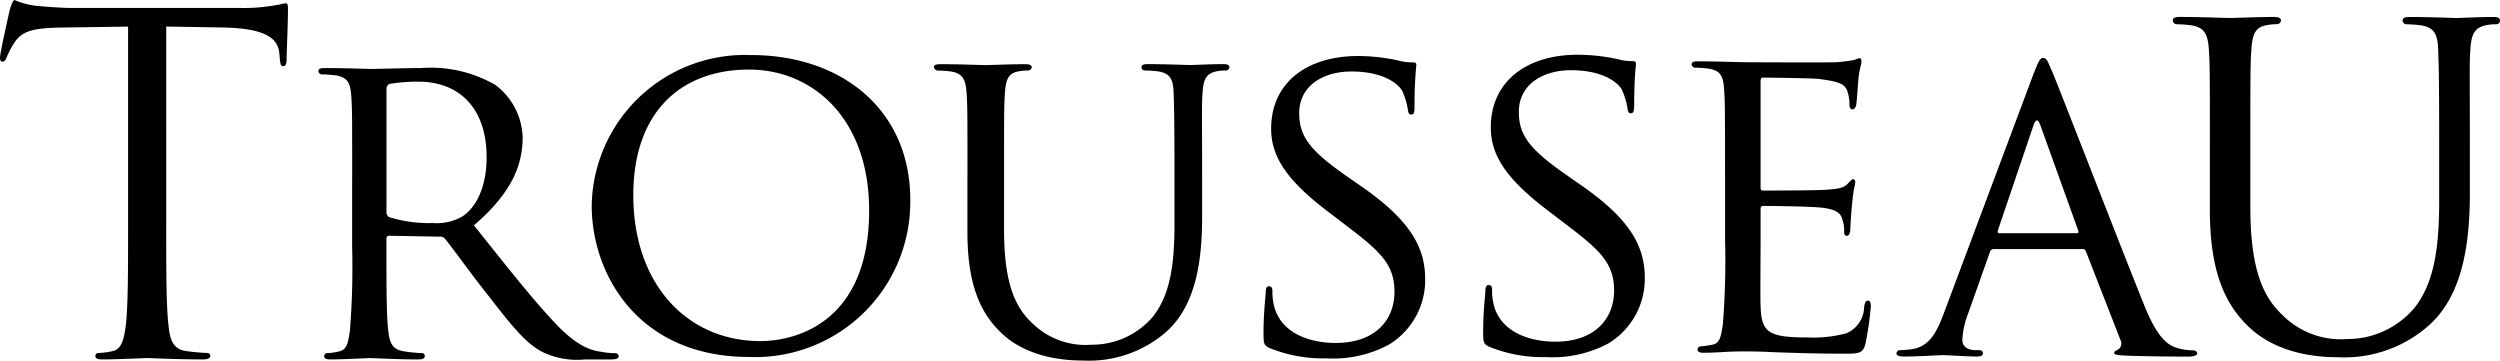
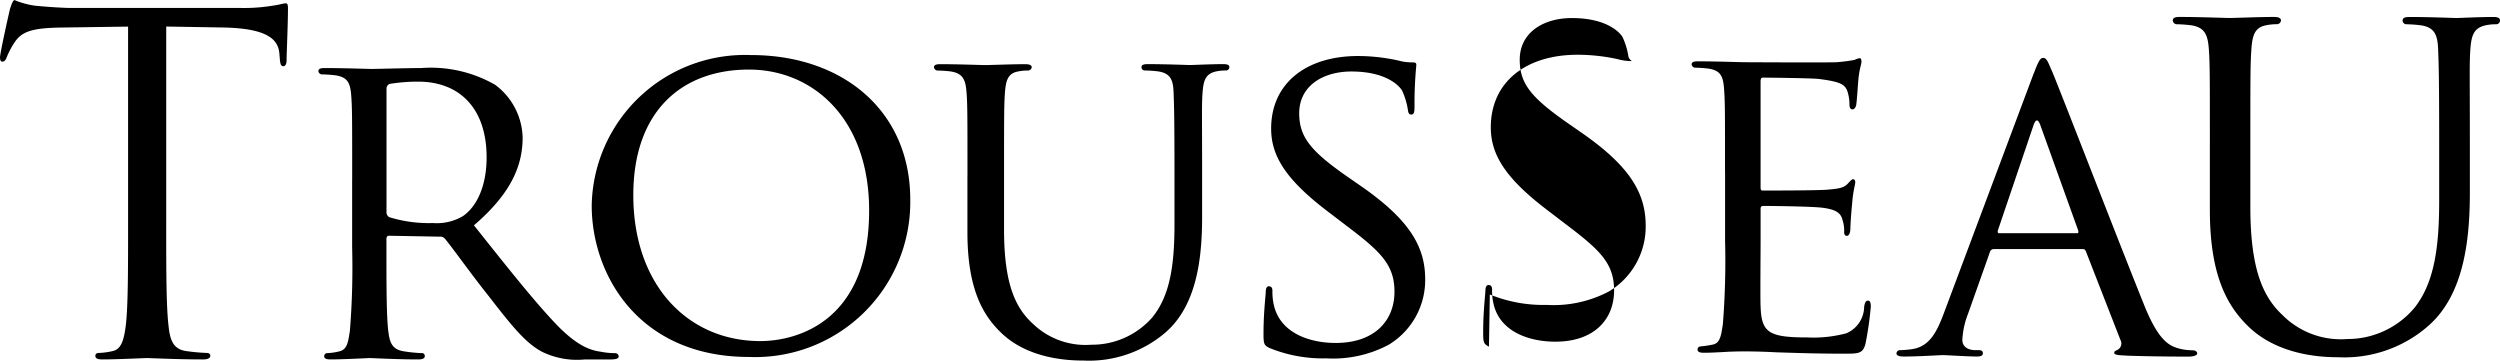
<svg xmlns="http://www.w3.org/2000/svg" width="180.332" height="26.017" viewBox="0 0 180.332 26.017">
-   <path id="Caminho_6242" data-name="Caminho 6242" d="M37.579,72.7c0,3.232,0,5.894.165,7.307.1.978.294,1.717,1.277,1.851a13.9,13.9,0,0,0,1.475.135c.2,0,.263.1.263.2,0,.168-.164.269-.524.269-1.8,0-3.867-.1-4.03-.1s-2.229.1-3.21.1c-.361,0-.526-.065-.526-.269,0-.1.068-.2.263-.2a4.9,4.9,0,0,0,.983-.135c.655-.134.819-.874.95-1.851.164-1.414.164-4.075.164-7.307V58.454l-4.849.068c-2.031.034-2.818.269-3.342,1.076a5.884,5.884,0,0,0-.555,1.046c-.1.268-.2.337-.329.337-.1,0-.163-.1-.163-.3,0-.338.654-3.231.72-3.5.067-.2.2-.64.327-.64a5.99,5.99,0,0,0,1.441.4c.95.1,2.2.168,2.588.168H42.953a12.728,12.728,0,0,0,2.327-.168c.491-.067.787-.168.918-.168.164,0,.164.2.164.4,0,1.011-.1,3.334-.1,3.7,0,.3-.1.437-.227.437-.165,0-.23-.1-.264-.571l-.031-.37c-.1-1.01-.886-1.784-4.031-1.851l-4.129-.069V72.7Zm15.887-.861a.415.415,0,0,0,.2.36,9.661,9.661,0,0,0,3.157.425,3.7,3.7,0,0,0,2.145-.491c.975-.654,1.723-2.123,1.723-4.25,0-3.466-1.886-5.459-4.944-5.459a12.339,12.339,0,0,0-2.049.164.356.356,0,0,0-.228.325v8.927Zm-2.472-2.355c0-4.315,0-5.1-.064-5.983-.065-.948-.228-1.405-1.172-1.536a9.226,9.226,0,0,0-.975-.065.276.276,0,0,1-.228-.229c0-.163.13-.228.455-.228,1.3,0,3.221.065,3.384.065.293,0,2.7-.065,3.577-.065a9.337,9.337,0,0,1,5.335,1.209,4.884,4.884,0,0,1,1.983,3.793c0,2.059-.845,4.054-3.512,6.343,2.341,2.941,4.325,5.458,5.985,7.192,1.528,1.57,2.472,1.832,3.187,1.929a5.128,5.128,0,0,0,1.009.1.252.252,0,0,1,.261.23c0,.161-.163.226-.684.226H67.747a5.739,5.739,0,0,1-3.059-.556c-1.236-.653-2.277-1.993-3.9-4.085-1.2-1.5-2.472-3.3-3.09-4.054a.435.435,0,0,0-.39-.164l-3.643-.066c-.129,0-.2.066-.2.23v.657c0,2.676,0,4.836.131,5.979.1.82.26,1.341,1.139,1.473A10.533,10.533,0,0,0,56,82.006a.2.2,0,0,1,.229.23c0,.13-.13.226-.455.226-1.562,0-3.382-.1-3.514-.1-.031,0-1.95.1-2.83.1-.292,0-.455-.065-.455-.226a.222.222,0,0,1,.228-.23,4.113,4.113,0,0,0,.878-.131c.554-.132.618-.653.747-1.473a56.827,56.827,0,0,0,.163-6.014V69.482ZM80.437,81.138c2.6,0,7.846-1.374,7.846-9.417,0-6.671-4.089-10.168-8.67-10.168-4.848,0-8.341,3.007-8.341,9.056,0,6.475,3.922,10.529,9.165,10.529Zm-.661-20.631c6.528,0,11.474,3.956,11.474,10.429A11.185,11.185,0,0,1,79.613,82.283c-7.946,0-11.341-5.919-11.341-10.922a11.052,11.052,0,0,1,11.5-10.853Zm15.6,8.7c0-4.316,0-5.1-.066-5.984s-.225-1.4-1.158-1.536a8.752,8.752,0,0,0-.965-.064.278.278,0,0,1-.226-.23c0-.163.13-.229.449-.229,1.289,0,3,.066,3.251.066s2.03-.066,2.867-.066c.322,0,.483.066.483.229a.28.28,0,0,1-.258.23,3.321,3.321,0,0,0-.708.064c-.74.13-.9.621-.966,1.536-.064.883-.064,1.668-.064,5.984V73.1c0,4.022.869,5.687,2.091,6.8a5.472,5.472,0,0,0,4.216,1.5,5.771,5.771,0,0,0,4.378-1.962c1.319-1.6,1.609-3.89,1.609-6.735v-3.5c0-4.316-.032-5.1-.064-5.984s-.193-1.4-1.127-1.536a8.75,8.75,0,0,0-.964-.064.246.246,0,0,1-.227-.23c0-.163.129-.229.451-.229,1.256,0,2.9.066,3.058.066.193,0,1.545-.066,2.381-.066.323,0,.451.066.451.229a.244.244,0,0,1-.226.23,3.324,3.324,0,0,0-.708.064c-.772.164-.933.621-1,1.536-.066.883-.032,1.668-.032,5.984v2.975c0,3.009-.386,6.376-2.639,8.337a8.476,8.476,0,0,1-5.922,2.027c-.934,0-3.894-.065-5.891-1.961-1.384-1.309-2.477-3.237-2.477-7.292V69.212Zm21.773,12.425c-.386-.2-.419-.294-.419-1.046,0-1.373.129-2.484.16-2.943,0-.293.064-.458.227-.458s.256.1.256.328a4.281,4.281,0,0,0,.1,1.013c.451,2.028,2.57,2.747,4.466,2.747,2.792,0,4.238-1.6,4.238-3.695,0-2-1.061-2.942-3.566-4.839l-1.285-.98c-3.05-2.323-4.045-4.023-4.045-5.951,0-3.271,2.537-5.232,6.263-5.232a13.524,13.524,0,0,1,2.92.327,3.6,3.6,0,0,0,1,.131c.224,0,.29.033.29.2a29.349,29.349,0,0,0-.131,2.942c0,.424-.031.622-.222.622s-.227-.131-.26-.36a5.14,5.14,0,0,0-.416-1.372c-.194-.328-1.124-1.374-3.66-1.374-2.055,0-3.759,1.046-3.759,3.007,0,1.765.867,2.78,3.662,4.709l.8.555c3.437,2.388,4.624,4.319,4.624,6.7a5.444,5.444,0,0,1-2.635,4.741,8.532,8.532,0,0,1-4.495.98,10.223,10.223,0,0,1-4.11-.751Zm15.844-.092c-.386-.2-.418-.294-.418-1.046,0-1.373.128-2.484.16-2.942,0-.294.066-.459.226-.459s.257.1.257.327a4.185,4.185,0,0,0,.1,1.014c.449,2.028,2.567,2.747,4.463,2.747,2.794,0,4.238-1.6,4.238-3.694,0-2-1.058-2.942-3.564-4.84l-1.282-.98c-3.053-2.322-4.047-4.023-4.047-5.951,0-3.269,2.537-5.232,6.261-5.232a13.546,13.546,0,0,1,2.924.326,3.591,3.591,0,0,0,.994.131c.224,0,.29.035.29.2,0,.131-.128,1.047-.128,2.943,0,.426-.035.62-.226.62s-.224-.13-.256-.357a5.18,5.18,0,0,0-.419-1.373c-.191-.328-1.125-1.374-3.66-1.374-2.056,0-3.758,1.046-3.758,3.009,0,1.764.867,2.779,3.661,4.706l.8.556c3.436,2.387,4.625,4.317,4.625,6.7a5.443,5.443,0,0,1-2.634,4.74,8.537,8.537,0,0,1-4.5.981,10.209,10.209,0,0,1-4.11-.753Zm17.027-12.538c0-4.316,0-5.1-.064-5.983-.063-.949-.224-1.406-1.155-1.538a9.119,9.119,0,0,0-.961-.064.279.279,0,0,1-.227-.231c0-.163.13-.227.45-.227,1.283,0,3.11.064,3.271.064.192,0,6.094.034,6.734,0a12.89,12.89,0,0,0,1.282-.162,1.718,1.718,0,0,1,.385-.131c.1,0,.127.131.127.262,0,.194-.158.522-.223,1.309-.032.26-.1,1.5-.16,1.831-.034.129-.128.294-.256.294-.16,0-.226-.132-.226-.361a3.1,3.1,0,0,0-.16-.982c-.193-.456-.479-.652-2.019-.849-.481-.066-3.751-.1-4.072-.1-.128,0-.16.1-.16.294v7.552c0,.2,0,.3.16.3.352,0,4.072,0,4.711-.067.675-.066,1.091-.1,1.38-.392.193-.2.321-.359.417-.359s.16.066.16.23-.16.619-.224,1.534c-.063.558-.128,1.6-.128,1.8,0,.229-.064.521-.255.521-.129,0-.193-.1-.193-.26a2.517,2.517,0,0,0-.128-.915c-.1-.392-.353-.72-1.443-.852-.769-.1-3.783-.131-4.263-.131-.161,0-.193.1-.193.2v2.321c0,.948-.032,4.185,0,4.741.064,1.862.577,2.224,3.367,2.224a9.167,9.167,0,0,0,2.82-.3,2.105,2.105,0,0,0,1.283-1.929c.064-.326.128-.425.287-.425s.193.228.193.425a24.092,24.092,0,0,1-.383,2.681c-.193.719-.484.72-1.573.72-2.115,0-3.751-.065-4.9-.1-1.187-.064-1.924-.064-2.341-.064-.064,0-.609,0-1.218.032-.545.032-1.187.066-1.635.066-.289,0-.448-.066-.448-.23a.22.22,0,0,1,.223-.228,7.665,7.665,0,0,0,.866-.131c.544-.1.609-.654.737-1.47a57.951,57.951,0,0,0,.16-6.017v-4.9Zm25.376,4.357c.126,0,.126-.065.1-.2l-2.739-7.617q-.239-.639-.475,0l-2.582,7.617c-.03.13,0,.2.1.2ZM172.309,61.79c.346-.916.472-1.079.661-1.079.283,0,.377.393.661,1.013.5,1.178,4.942,12.654,6.646,16.873,1.006,2.484,1.762,2.844,2.358,3.04a3.747,3.747,0,0,0,1.1.163c.155,0,.345.067.345.228s-.315.23-.63.23c-.408,0-2.454,0-4.377-.066-.535-.033-.976-.033-.976-.2,0-.13.064-.13.188-.2a.525.525,0,0,0,.253-.749l-2.487-6.378c-.064-.131-.095-.163-.253-.163h-6.392a.292.292,0,0,0-.283.23l-1.576,4.445a5.977,5.977,0,0,0-.408,1.866c0,.554.472.749.946.749l.252,0c.218,0,.284.1.284.23,0,.164-.158.23-.412.23-.662,0-2.172-.1-2.487-.1-.284,0-1.668.1-2.8.1-.345,0-.535-.066-.535-.23a.246.246,0,0,1,.251-.228,7.652,7.652,0,0,0,.819-.066c1.261-.162,1.8-1.142,2.33-2.549l6.518-17.395Zm12.685,5.2c0-4.952,0-5.855-.071-6.868s-.252-1.614-1.286-1.764a9.709,9.709,0,0,0-1.07-.075.313.313,0,0,1-.249-.262c0-.189.143-.264.5-.264,1.426,0,3.316.075,3.6.075s2.247-.075,3.171-.075c.357,0,.536.075.536.264a.312.312,0,0,1-.284.262,3.5,3.5,0,0,0-.784.075c-.823.151-1,.713-1.071,1.764s-.072,1.9-.072,6.868v4.465c0,4.616.964,6.532,2.318,7.807A5.939,5.939,0,0,0,194.9,80.99a6.308,6.308,0,0,0,4.851-2.251c1.462-1.839,1.784-4.466,1.784-7.73V66.992c0-4.952-.036-5.855-.074-6.868s-.213-1.614-1.248-1.764a9.688,9.688,0,0,0-1.069-.075.276.276,0,0,1-.249-.262c0-.189.143-.264.5-.264,1.392,0,3.211.075,3.385.075.218,0,1.713-.075,2.642-.075.356,0,.5.075.5.264a.275.275,0,0,1-.249.262,3.494,3.494,0,0,0-.784.075c-.856.188-1.034.713-1.107,1.764-.071,1.012-.034,1.915-.034,6.868v3.414c0,3.453-.429,7.319-2.924,9.571a9.182,9.182,0,0,1-6.561,2.327c-1.033,0-4.315-.074-6.525-2.252-1.532-1.5-2.745-3.715-2.745-8.369v-4.69Z" transform="translate(-25.59 -56.535)" />
+   <path id="Caminho_6242" data-name="Caminho 6242" d="M37.579,72.7c0,3.232,0,5.894.165,7.307.1.978.294,1.717,1.277,1.851a13.9,13.9,0,0,0,1.475.135c.2,0,.263.1.263.2,0,.168-.164.269-.524.269-1.8,0-3.867-.1-4.03-.1s-2.229.1-3.21.1c-.361,0-.526-.065-.526-.269,0-.1.068-.2.263-.2a4.9,4.9,0,0,0,.983-.135c.655-.134.819-.874.95-1.851.164-1.414.164-4.075.164-7.307V58.454l-4.849.068c-2.031.034-2.818.269-3.342,1.076a5.884,5.884,0,0,0-.555,1.046c-.1.268-.2.337-.329.337-.1,0-.163-.1-.163-.3,0-.338.654-3.231.72-3.5.067-.2.2-.64.327-.64a5.99,5.99,0,0,0,1.441.4c.95.1,2.2.168,2.588.168H42.953a12.728,12.728,0,0,0,2.327-.168c.491-.067.787-.168.918-.168.164,0,.164.2.164.4,0,1.011-.1,3.334-.1,3.7,0,.3-.1.437-.227.437-.165,0-.23-.1-.264-.571l-.031-.37c-.1-1.01-.886-1.784-4.031-1.851l-4.129-.069V72.7Zm15.887-.861a.415.415,0,0,0,.2.36,9.661,9.661,0,0,0,3.157.425,3.7,3.7,0,0,0,2.145-.491c.975-.654,1.723-2.123,1.723-4.25,0-3.466-1.886-5.459-4.944-5.459a12.339,12.339,0,0,0-2.049.164.356.356,0,0,0-.228.325v8.927Zm-2.472-2.355c0-4.315,0-5.1-.064-5.983-.065-.948-.228-1.405-1.172-1.536a9.226,9.226,0,0,0-.975-.065.276.276,0,0,1-.228-.229c0-.163.13-.228.455-.228,1.3,0,3.221.065,3.384.065.293,0,2.7-.065,3.577-.065a9.337,9.337,0,0,1,5.335,1.209,4.884,4.884,0,0,1,1.983,3.793c0,2.059-.845,4.054-3.512,6.343,2.341,2.941,4.325,5.458,5.985,7.192,1.528,1.57,2.472,1.832,3.187,1.929a5.128,5.128,0,0,0,1.009.1.252.252,0,0,1,.261.23c0,.161-.163.226-.684.226H67.747a5.739,5.739,0,0,1-3.059-.556c-1.236-.653-2.277-1.993-3.9-4.085-1.2-1.5-2.472-3.3-3.09-4.054a.435.435,0,0,0-.39-.164l-3.643-.066c-.129,0-.2.066-.2.23v.657c0,2.676,0,4.836.131,5.979.1.82.26,1.341,1.139,1.473A10.533,10.533,0,0,0,56,82.006a.2.2,0,0,1,.229.23c0,.13-.13.226-.455.226-1.562,0-3.382-.1-3.514-.1-.031,0-1.95.1-2.83.1-.292,0-.455-.065-.455-.226a.222.222,0,0,1,.228-.23,4.113,4.113,0,0,0,.878-.131c.554-.132.618-.653.747-1.473a56.827,56.827,0,0,0,.163-6.014V69.482ZM80.437,81.138c2.6,0,7.846-1.374,7.846-9.417,0-6.671-4.089-10.168-8.67-10.168-4.848,0-8.341,3.007-8.341,9.056,0,6.475,3.922,10.529,9.165,10.529Zm-.661-20.631c6.528,0,11.474,3.956,11.474,10.429A11.185,11.185,0,0,1,79.613,82.283c-7.946,0-11.341-5.919-11.341-10.922a11.052,11.052,0,0,1,11.5-10.853Zm15.6,8.7c0-4.316,0-5.1-.066-5.984s-.225-1.4-1.158-1.536a8.752,8.752,0,0,0-.965-.064.278.278,0,0,1-.226-.23c0-.163.13-.229.449-.229,1.289,0,3,.066,3.251.066s2.03-.066,2.867-.066c.322,0,.483.066.483.229a.28.28,0,0,1-.258.23,3.321,3.321,0,0,0-.708.064c-.74.13-.9.621-.966,1.536-.064.883-.064,1.668-.064,5.984V73.1c0,4.022.869,5.687,2.091,6.8a5.472,5.472,0,0,0,4.216,1.5,5.771,5.771,0,0,0,4.378-1.962c1.319-1.6,1.609-3.89,1.609-6.735v-3.5c0-4.316-.032-5.1-.064-5.984s-.193-1.4-1.127-1.536a8.75,8.75,0,0,0-.964-.064.246.246,0,0,1-.227-.23c0-.163.129-.229.451-.229,1.256,0,2.9.066,3.058.066.193,0,1.545-.066,2.381-.066.323,0,.451.066.451.229a.244.244,0,0,1-.226.23,3.324,3.324,0,0,0-.708.064c-.772.164-.933.621-1,1.536-.066.883-.032,1.668-.032,5.984v2.975c0,3.009-.386,6.376-2.639,8.337a8.476,8.476,0,0,1-5.922,2.027c-.934,0-3.894-.065-5.891-1.961-1.384-1.309-2.477-3.237-2.477-7.292V69.212Zm21.773,12.425c-.386-.2-.419-.294-.419-1.046,0-1.373.129-2.484.16-2.943,0-.293.064-.458.227-.458s.256.1.256.328a4.281,4.281,0,0,0,.1,1.013c.451,2.028,2.57,2.747,4.466,2.747,2.792,0,4.238-1.6,4.238-3.695,0-2-1.061-2.942-3.566-4.839l-1.285-.98c-3.05-2.323-4.045-4.023-4.045-5.951,0-3.271,2.537-5.232,6.263-5.232a13.524,13.524,0,0,1,2.92.327,3.6,3.6,0,0,0,1,.131c.224,0,.29.033.29.2a29.349,29.349,0,0,0-.131,2.942c0,.424-.031.622-.222.622s-.227-.131-.26-.36a5.14,5.14,0,0,0-.416-1.372c-.194-.328-1.124-1.374-3.66-1.374-2.055,0-3.759,1.046-3.759,3.007,0,1.765.867,2.78,3.662,4.709l.8.555c3.437,2.388,4.624,4.319,4.624,6.7a5.444,5.444,0,0,1-2.635,4.741,8.532,8.532,0,0,1-4.495.98,10.223,10.223,0,0,1-4.11-.751Zm15.844-.092c-.386-.2-.418-.294-.418-1.046,0-1.373.128-2.484.16-2.942,0-.294.066-.459.226-.459s.257.1.257.327a4.185,4.185,0,0,0,.1,1.014c.449,2.028,2.567,2.747,4.463,2.747,2.794,0,4.238-1.6,4.238-3.694,0-2-1.058-2.942-3.564-4.84l-1.282-.98c-3.053-2.322-4.047-4.023-4.047-5.951,0-3.269,2.537-5.232,6.261-5.232a13.546,13.546,0,0,1,2.924.326,3.591,3.591,0,0,0,.994.131s-.224-.13-.256-.357a5.18,5.18,0,0,0-.419-1.373c-.191-.328-1.125-1.374-3.66-1.374-2.056,0-3.758,1.046-3.758,3.009,0,1.764.867,2.779,3.661,4.706l.8.556c3.436,2.387,4.625,4.317,4.625,6.7a5.443,5.443,0,0,1-2.634,4.74,8.537,8.537,0,0,1-4.5.981,10.209,10.209,0,0,1-4.11-.753Zm17.027-12.538c0-4.316,0-5.1-.064-5.983-.063-.949-.224-1.406-1.155-1.538a9.119,9.119,0,0,0-.961-.064.279.279,0,0,1-.227-.231c0-.163.13-.227.45-.227,1.283,0,3.11.064,3.271.064.192,0,6.094.034,6.734,0a12.89,12.89,0,0,0,1.282-.162,1.718,1.718,0,0,1,.385-.131c.1,0,.127.131.127.262,0,.194-.158.522-.223,1.309-.032.26-.1,1.5-.16,1.831-.034.129-.128.294-.256.294-.16,0-.226-.132-.226-.361a3.1,3.1,0,0,0-.16-.982c-.193-.456-.479-.652-2.019-.849-.481-.066-3.751-.1-4.072-.1-.128,0-.16.1-.16.294v7.552c0,.2,0,.3.16.3.352,0,4.072,0,4.711-.067.675-.066,1.091-.1,1.38-.392.193-.2.321-.359.417-.359s.16.066.16.23-.16.619-.224,1.534c-.063.558-.128,1.6-.128,1.8,0,.229-.064.521-.255.521-.129,0-.193-.1-.193-.26a2.517,2.517,0,0,0-.128-.915c-.1-.392-.353-.72-1.443-.852-.769-.1-3.783-.131-4.263-.131-.161,0-.193.1-.193.2v2.321c0,.948-.032,4.185,0,4.741.064,1.862.577,2.224,3.367,2.224a9.167,9.167,0,0,0,2.82-.3,2.105,2.105,0,0,0,1.283-1.929c.064-.326.128-.425.287-.425s.193.228.193.425a24.092,24.092,0,0,1-.383,2.681c-.193.719-.484.72-1.573.72-2.115,0-3.751-.065-4.9-.1-1.187-.064-1.924-.064-2.341-.064-.064,0-.609,0-1.218.032-.545.032-1.187.066-1.635.066-.289,0-.448-.066-.448-.23a.22.22,0,0,1,.223-.228,7.665,7.665,0,0,0,.866-.131c.544-.1.609-.654.737-1.47a57.951,57.951,0,0,0,.16-6.017v-4.9Zm25.376,4.357c.126,0,.126-.065.1-.2l-2.739-7.617q-.239-.639-.475,0l-2.582,7.617c-.03.13,0,.2.1.2ZM172.309,61.79c.346-.916.472-1.079.661-1.079.283,0,.377.393.661,1.013.5,1.178,4.942,12.654,6.646,16.873,1.006,2.484,1.762,2.844,2.358,3.04a3.747,3.747,0,0,0,1.1.163c.155,0,.345.067.345.228s-.315.23-.63.23c-.408,0-2.454,0-4.377-.066-.535-.033-.976-.033-.976-.2,0-.13.064-.13.188-.2a.525.525,0,0,0,.253-.749l-2.487-6.378c-.064-.131-.095-.163-.253-.163h-6.392a.292.292,0,0,0-.283.23l-1.576,4.445a5.977,5.977,0,0,0-.408,1.866c0,.554.472.749.946.749l.252,0c.218,0,.284.1.284.23,0,.164-.158.23-.412.23-.662,0-2.172-.1-2.487-.1-.284,0-1.668.1-2.8.1-.345,0-.535-.066-.535-.23a.246.246,0,0,1,.251-.228,7.652,7.652,0,0,0,.819-.066c1.261-.162,1.8-1.142,2.33-2.549l6.518-17.395Zm12.685,5.2c0-4.952,0-5.855-.071-6.868s-.252-1.614-1.286-1.764a9.709,9.709,0,0,0-1.07-.075.313.313,0,0,1-.249-.262c0-.189.143-.264.5-.264,1.426,0,3.316.075,3.6.075s2.247-.075,3.171-.075c.357,0,.536.075.536.264a.312.312,0,0,1-.284.262,3.5,3.5,0,0,0-.784.075c-.823.151-1,.713-1.071,1.764s-.072,1.9-.072,6.868v4.465c0,4.616.964,6.532,2.318,7.807A5.939,5.939,0,0,0,194.9,80.99a6.308,6.308,0,0,0,4.851-2.251c1.462-1.839,1.784-4.466,1.784-7.73V66.992c0-4.952-.036-5.855-.074-6.868s-.213-1.614-1.248-1.764a9.688,9.688,0,0,0-1.069-.075.276.276,0,0,1-.249-.262c0-.189.143-.264.5-.264,1.392,0,3.211.075,3.385.075.218,0,1.713-.075,2.642-.075.356,0,.5.075.5.264a.275.275,0,0,1-.249.262,3.494,3.494,0,0,0-.784.075c-.856.188-1.034.713-1.107,1.764-.071,1.012-.034,1.915-.034,6.868v3.414c0,3.453-.429,7.319-2.924,9.571a9.182,9.182,0,0,1-6.561,2.327c-1.033,0-4.315-.074-6.525-2.252-1.532-1.5-2.745-3.715-2.745-8.369v-4.69Z" transform="translate(-25.59 -56.535)" />
</svg>